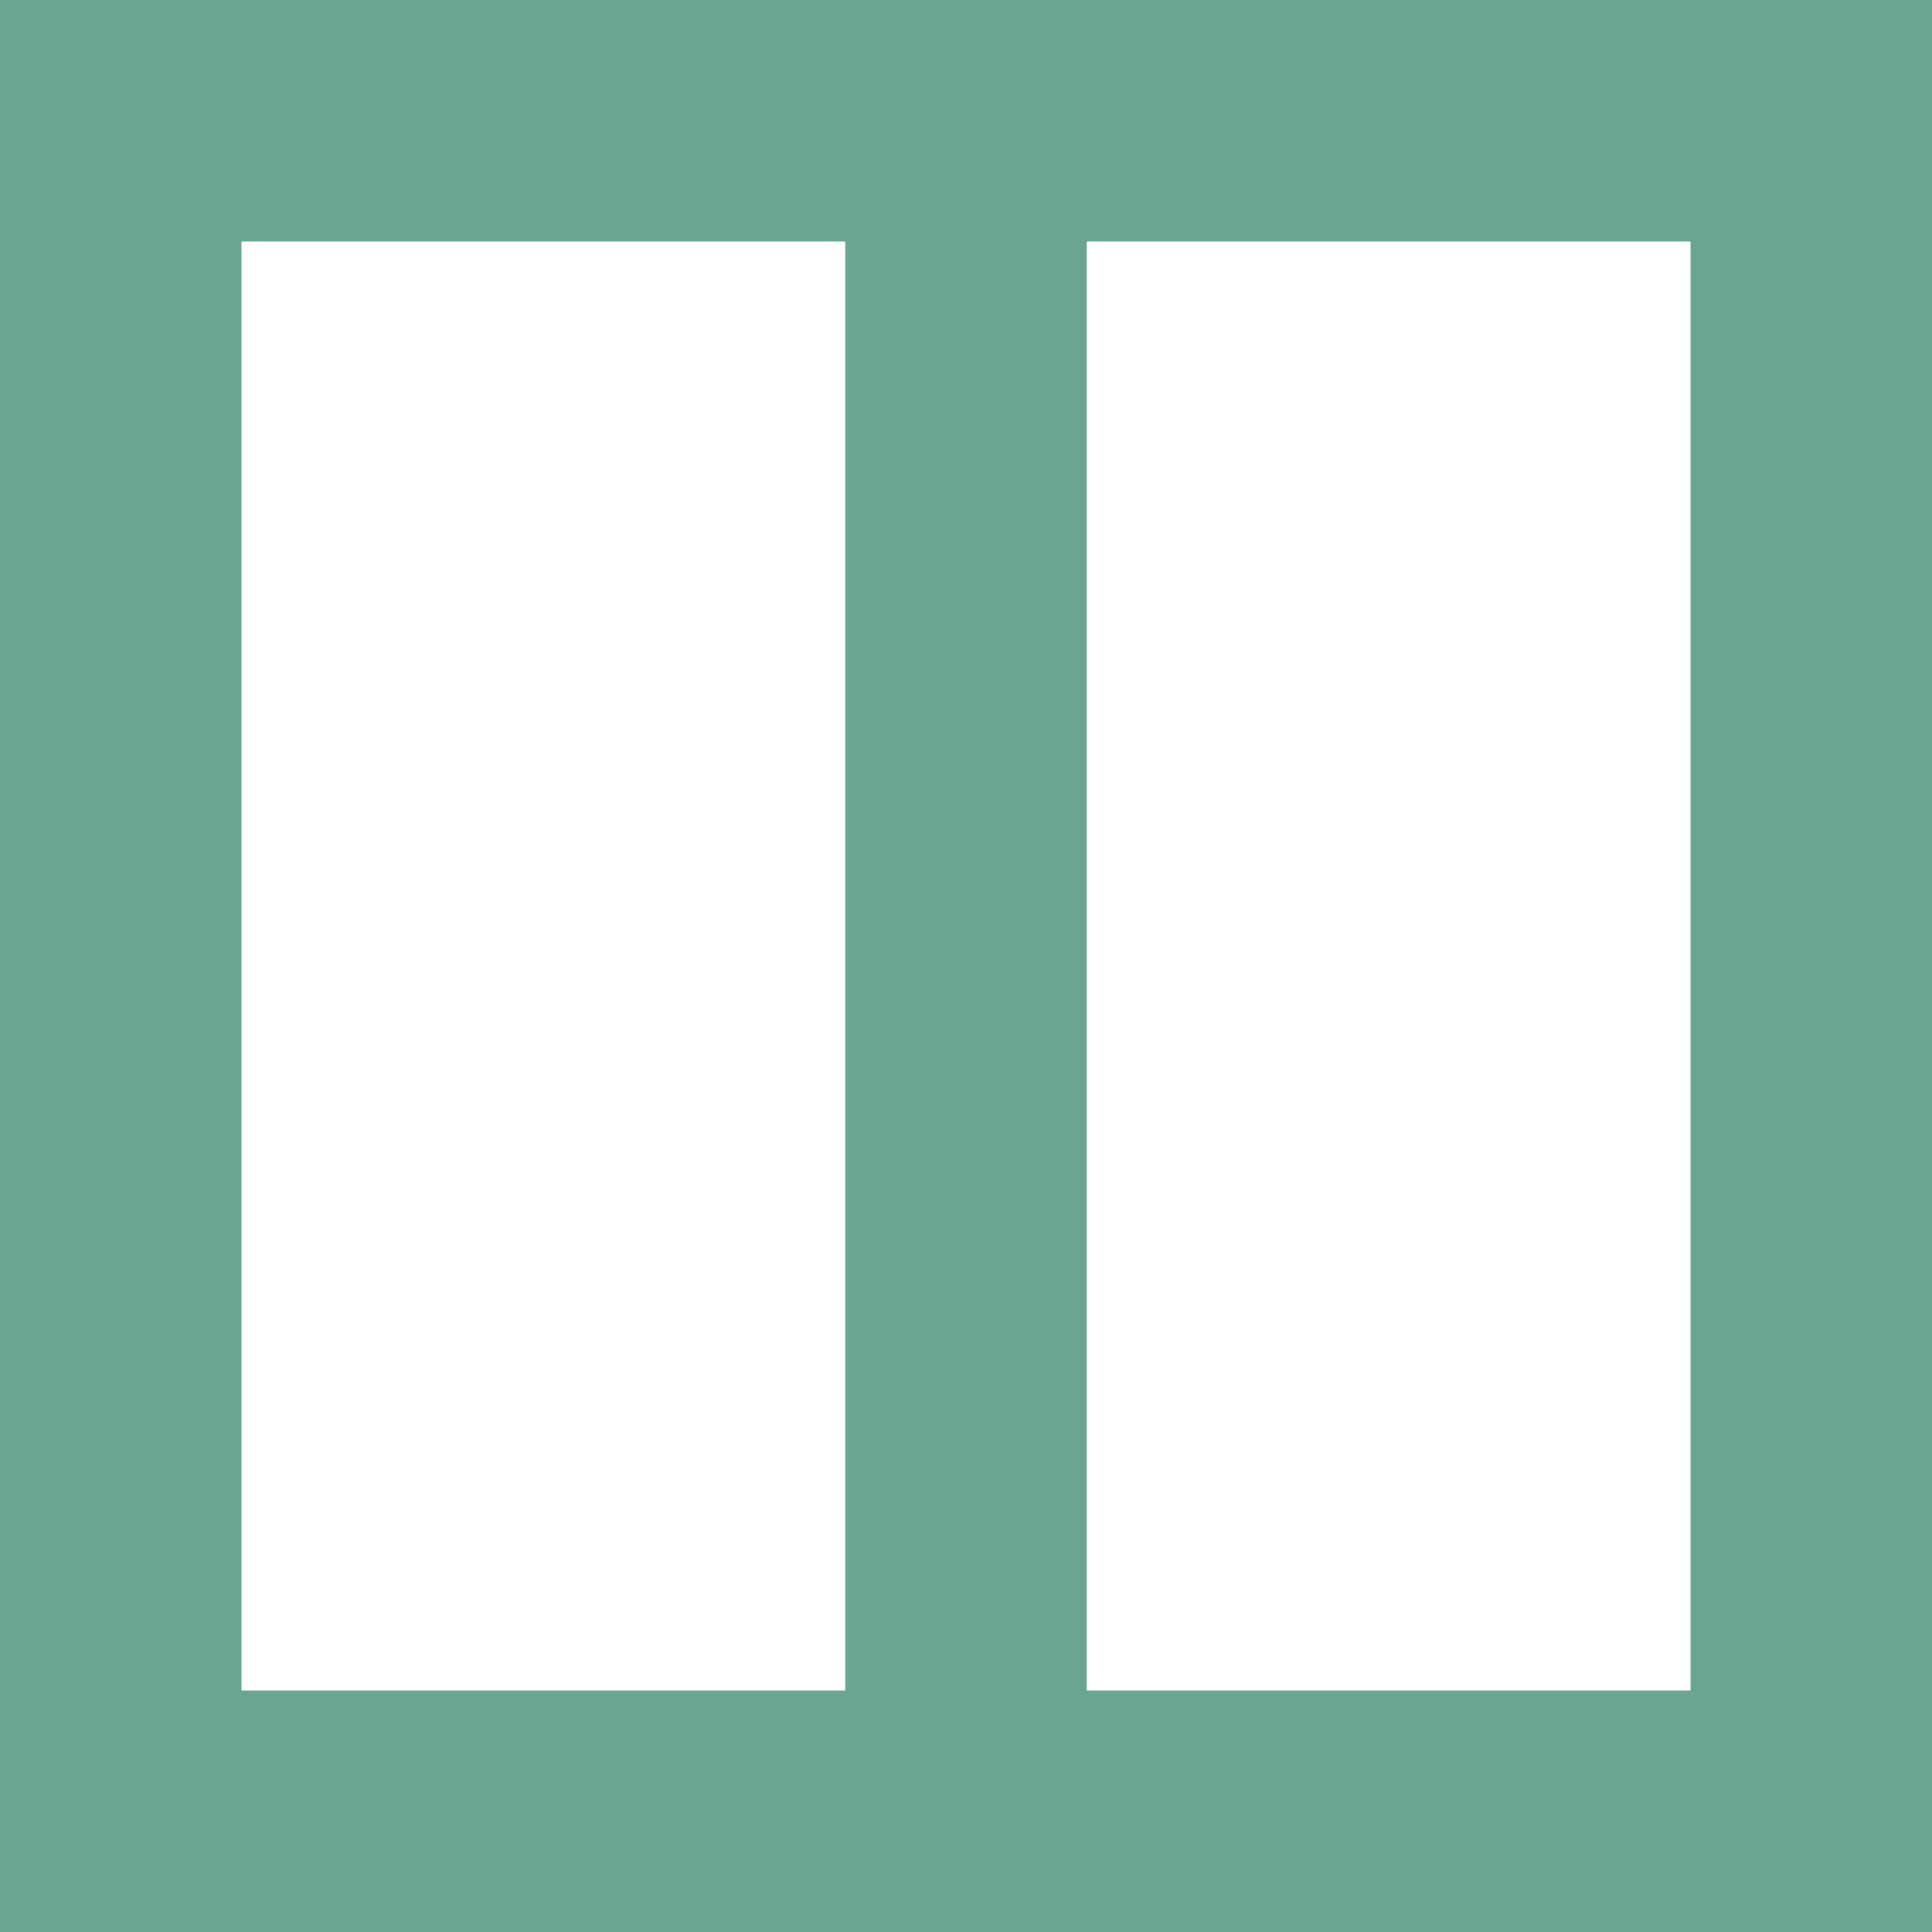
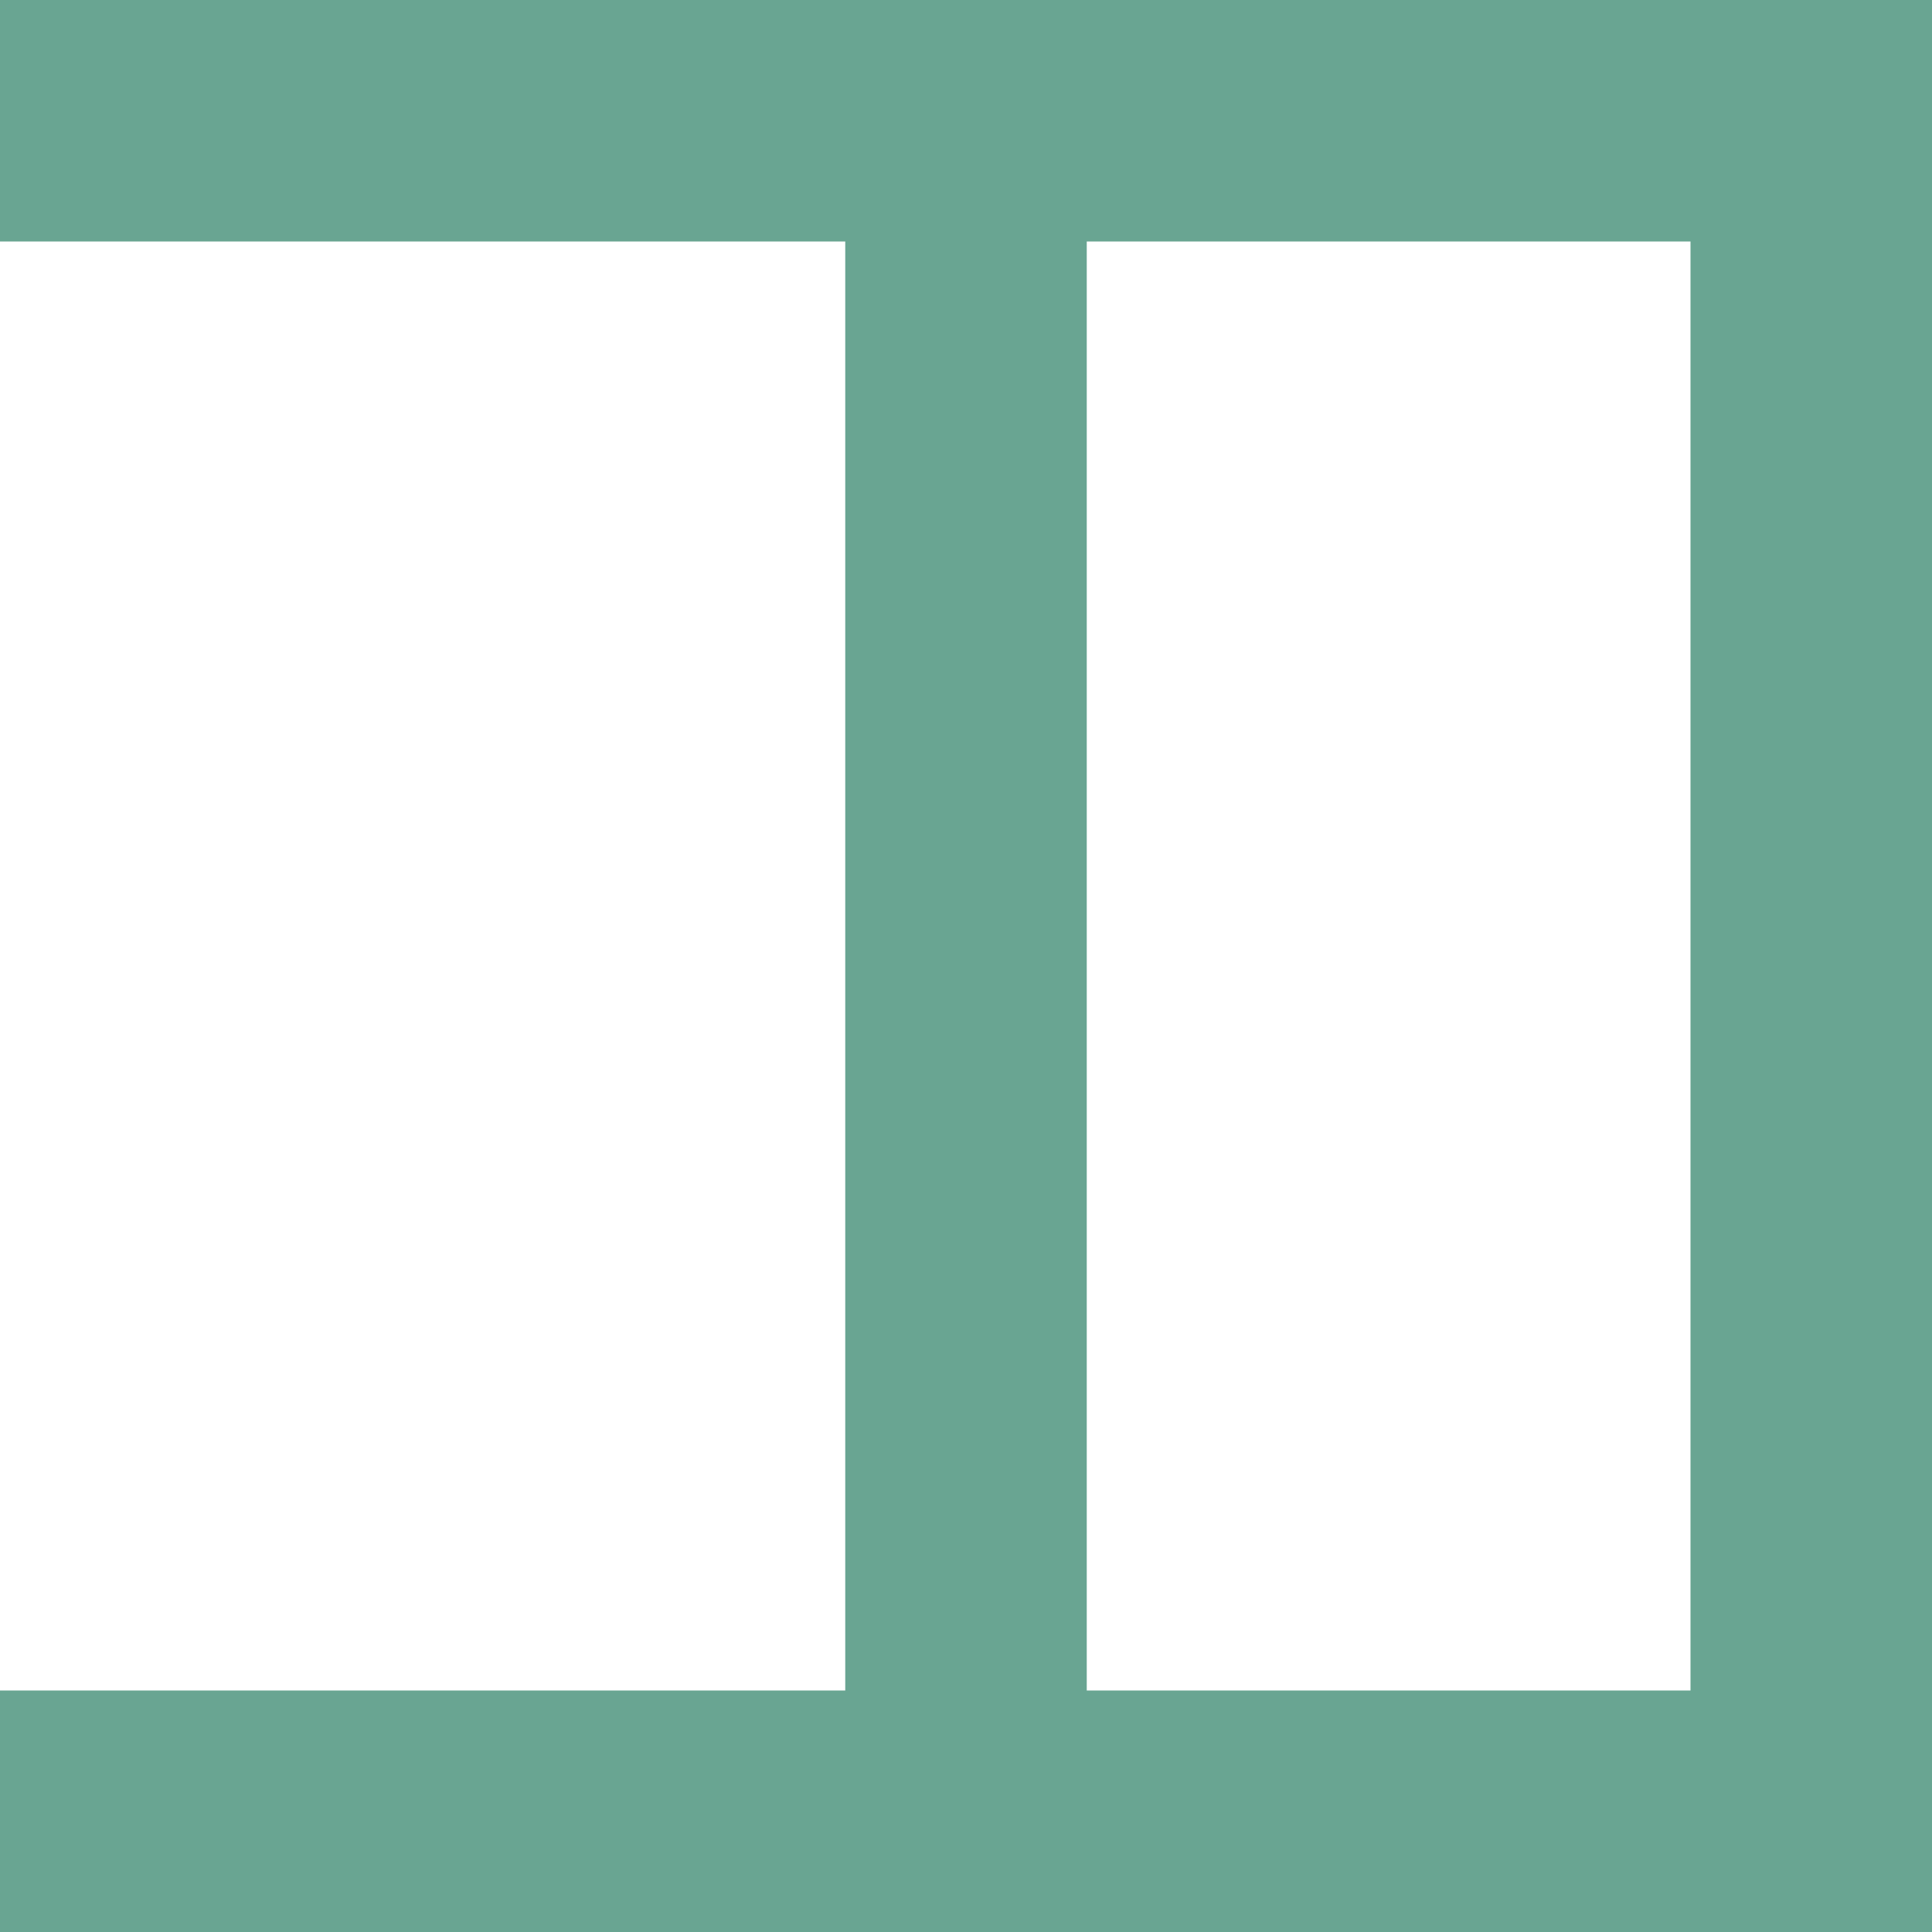
<svg xmlns="http://www.w3.org/2000/svg" width="16" height="16" viewBox="0 0 16 16" fill="none">
  <g clip-path="url(#clip0_176_137)">
    <path d="M14 0H16V16H14V0Z" fill="#69A592" />
    <path d="M7 0H9V16H7V0Z" fill="#69A592" />
    <path d="M0 14H16V16H0V14Z" fill="#69A592" />
    <path d="M0 0H16V2H0V0Z" fill="#69A592" />
-     <path d="M0 0H2V16H0V0Z" fill="#69A592" />
  </g>
  <defs>
    <clipPath id="clip0_176_137">
      <rect width="16" height="16" fill="white" />
    </clipPath>
  </defs>
</svg>